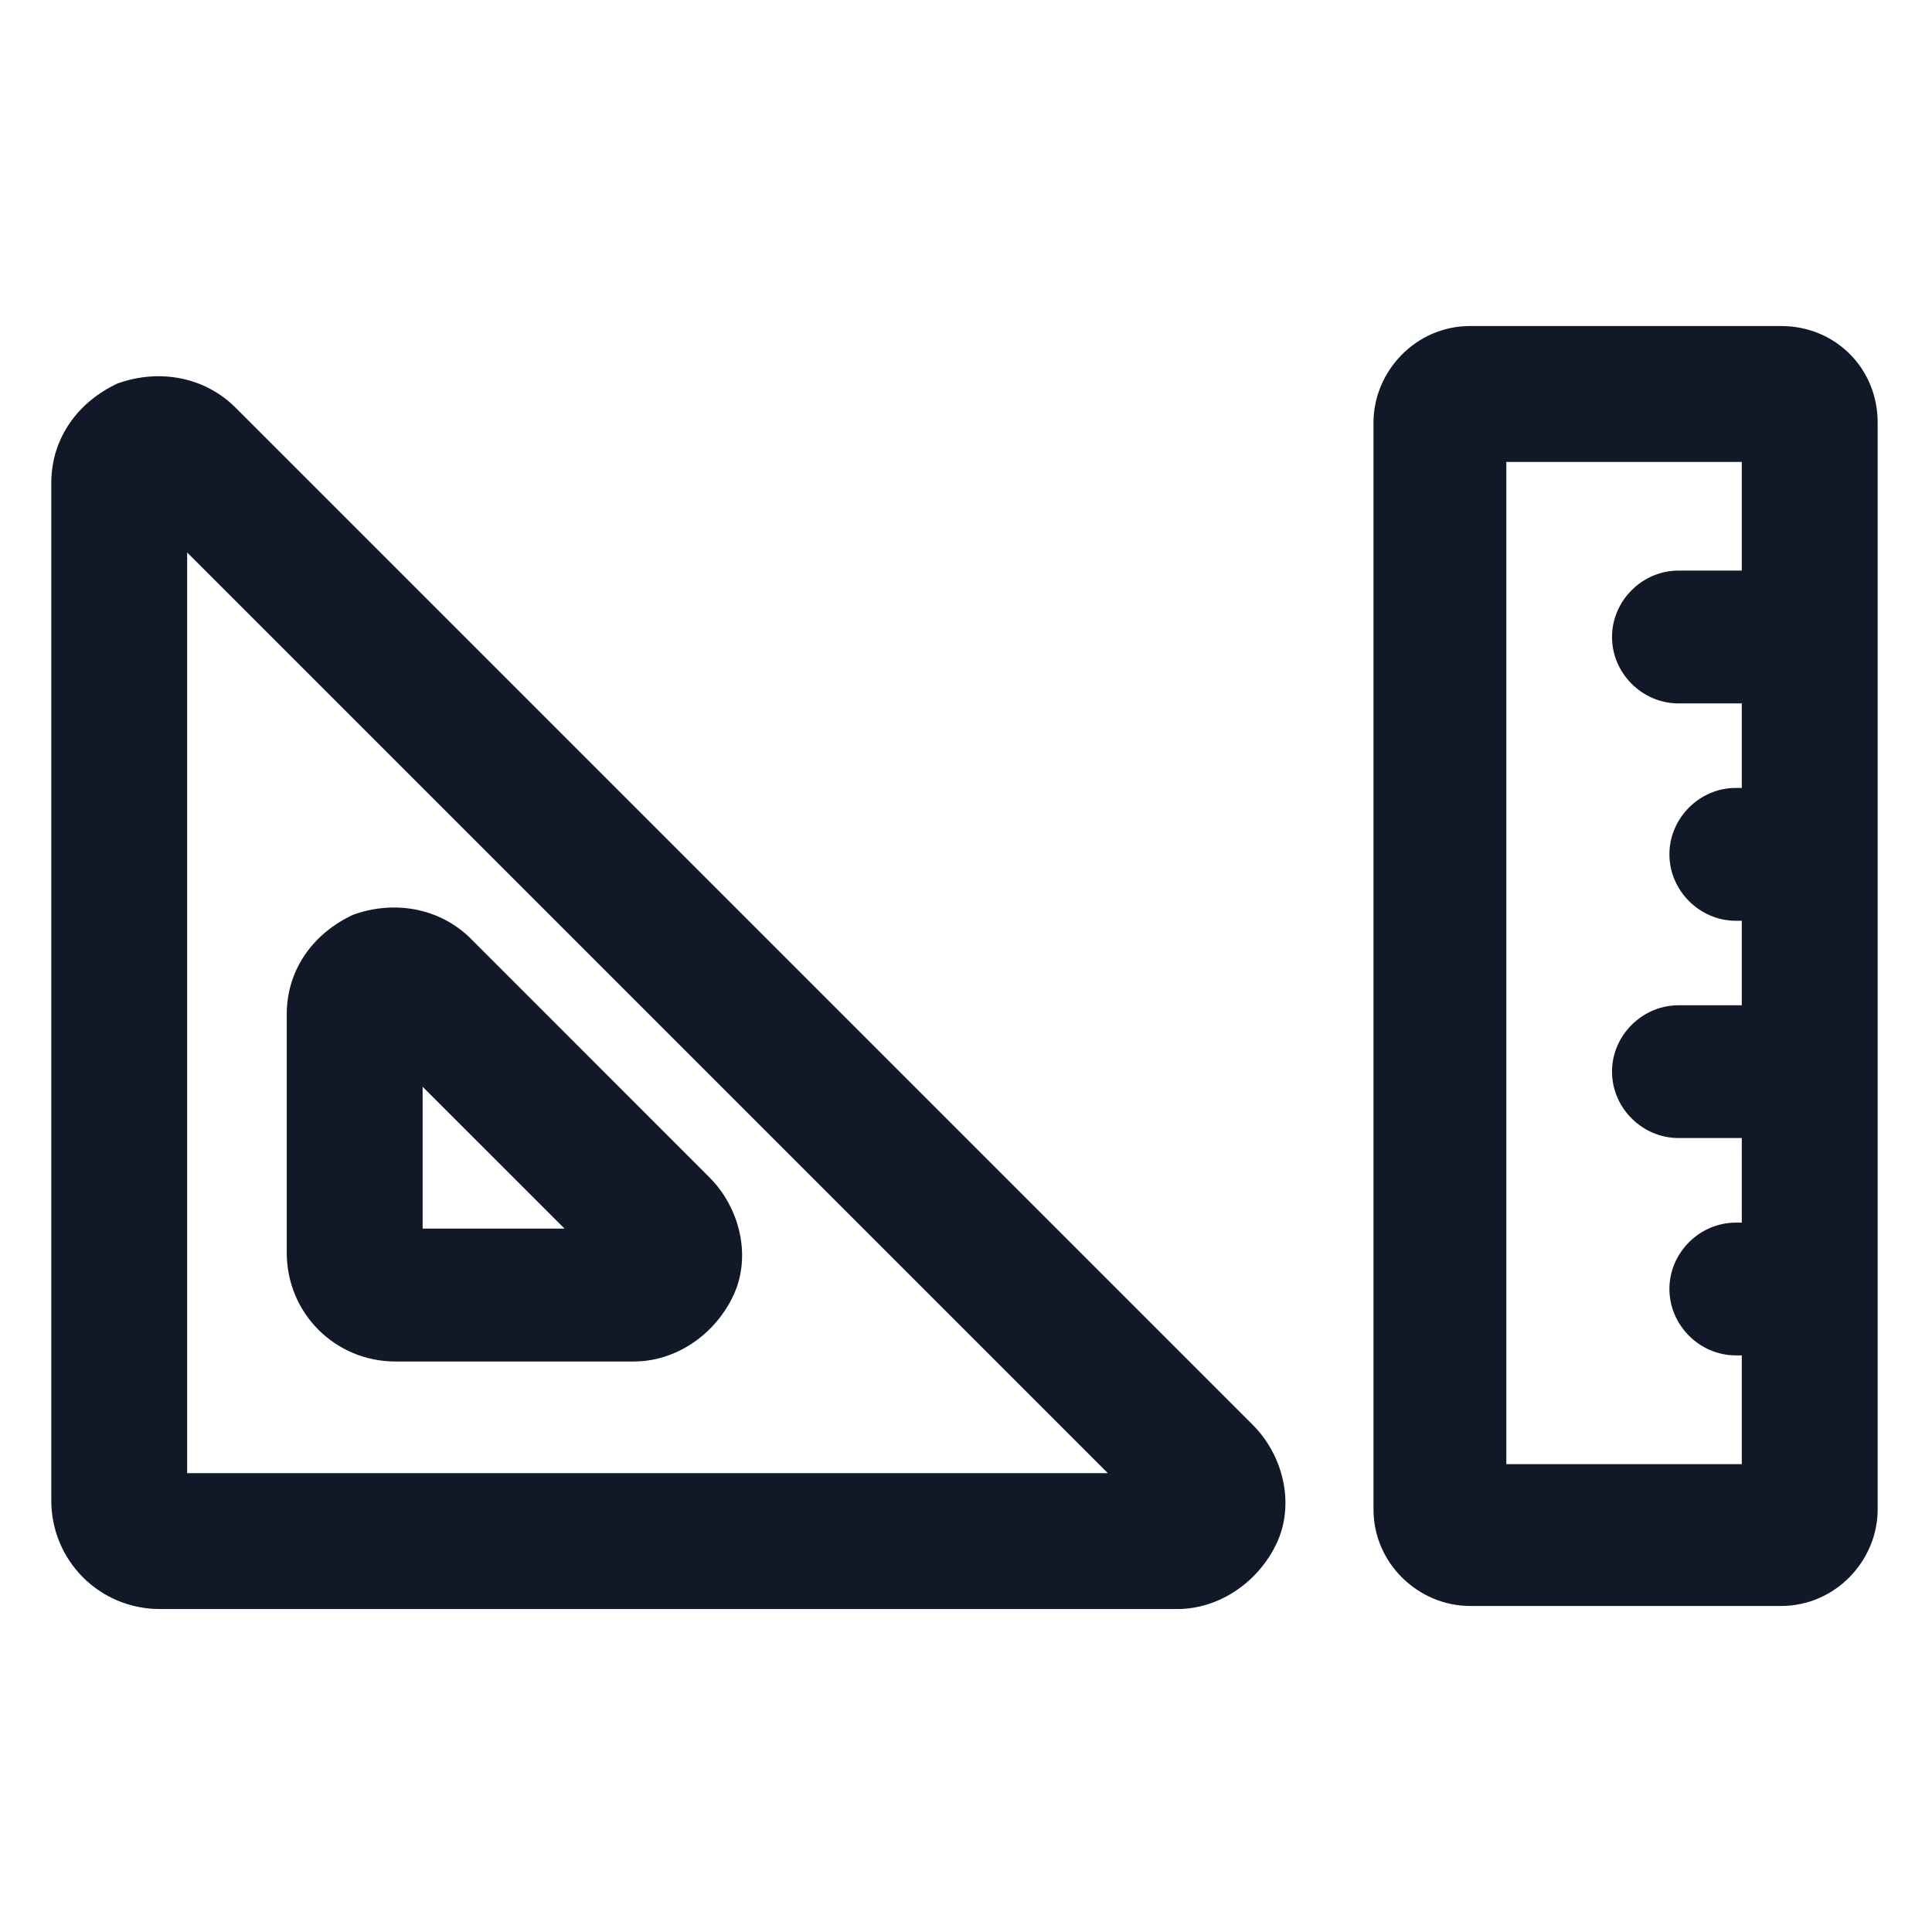
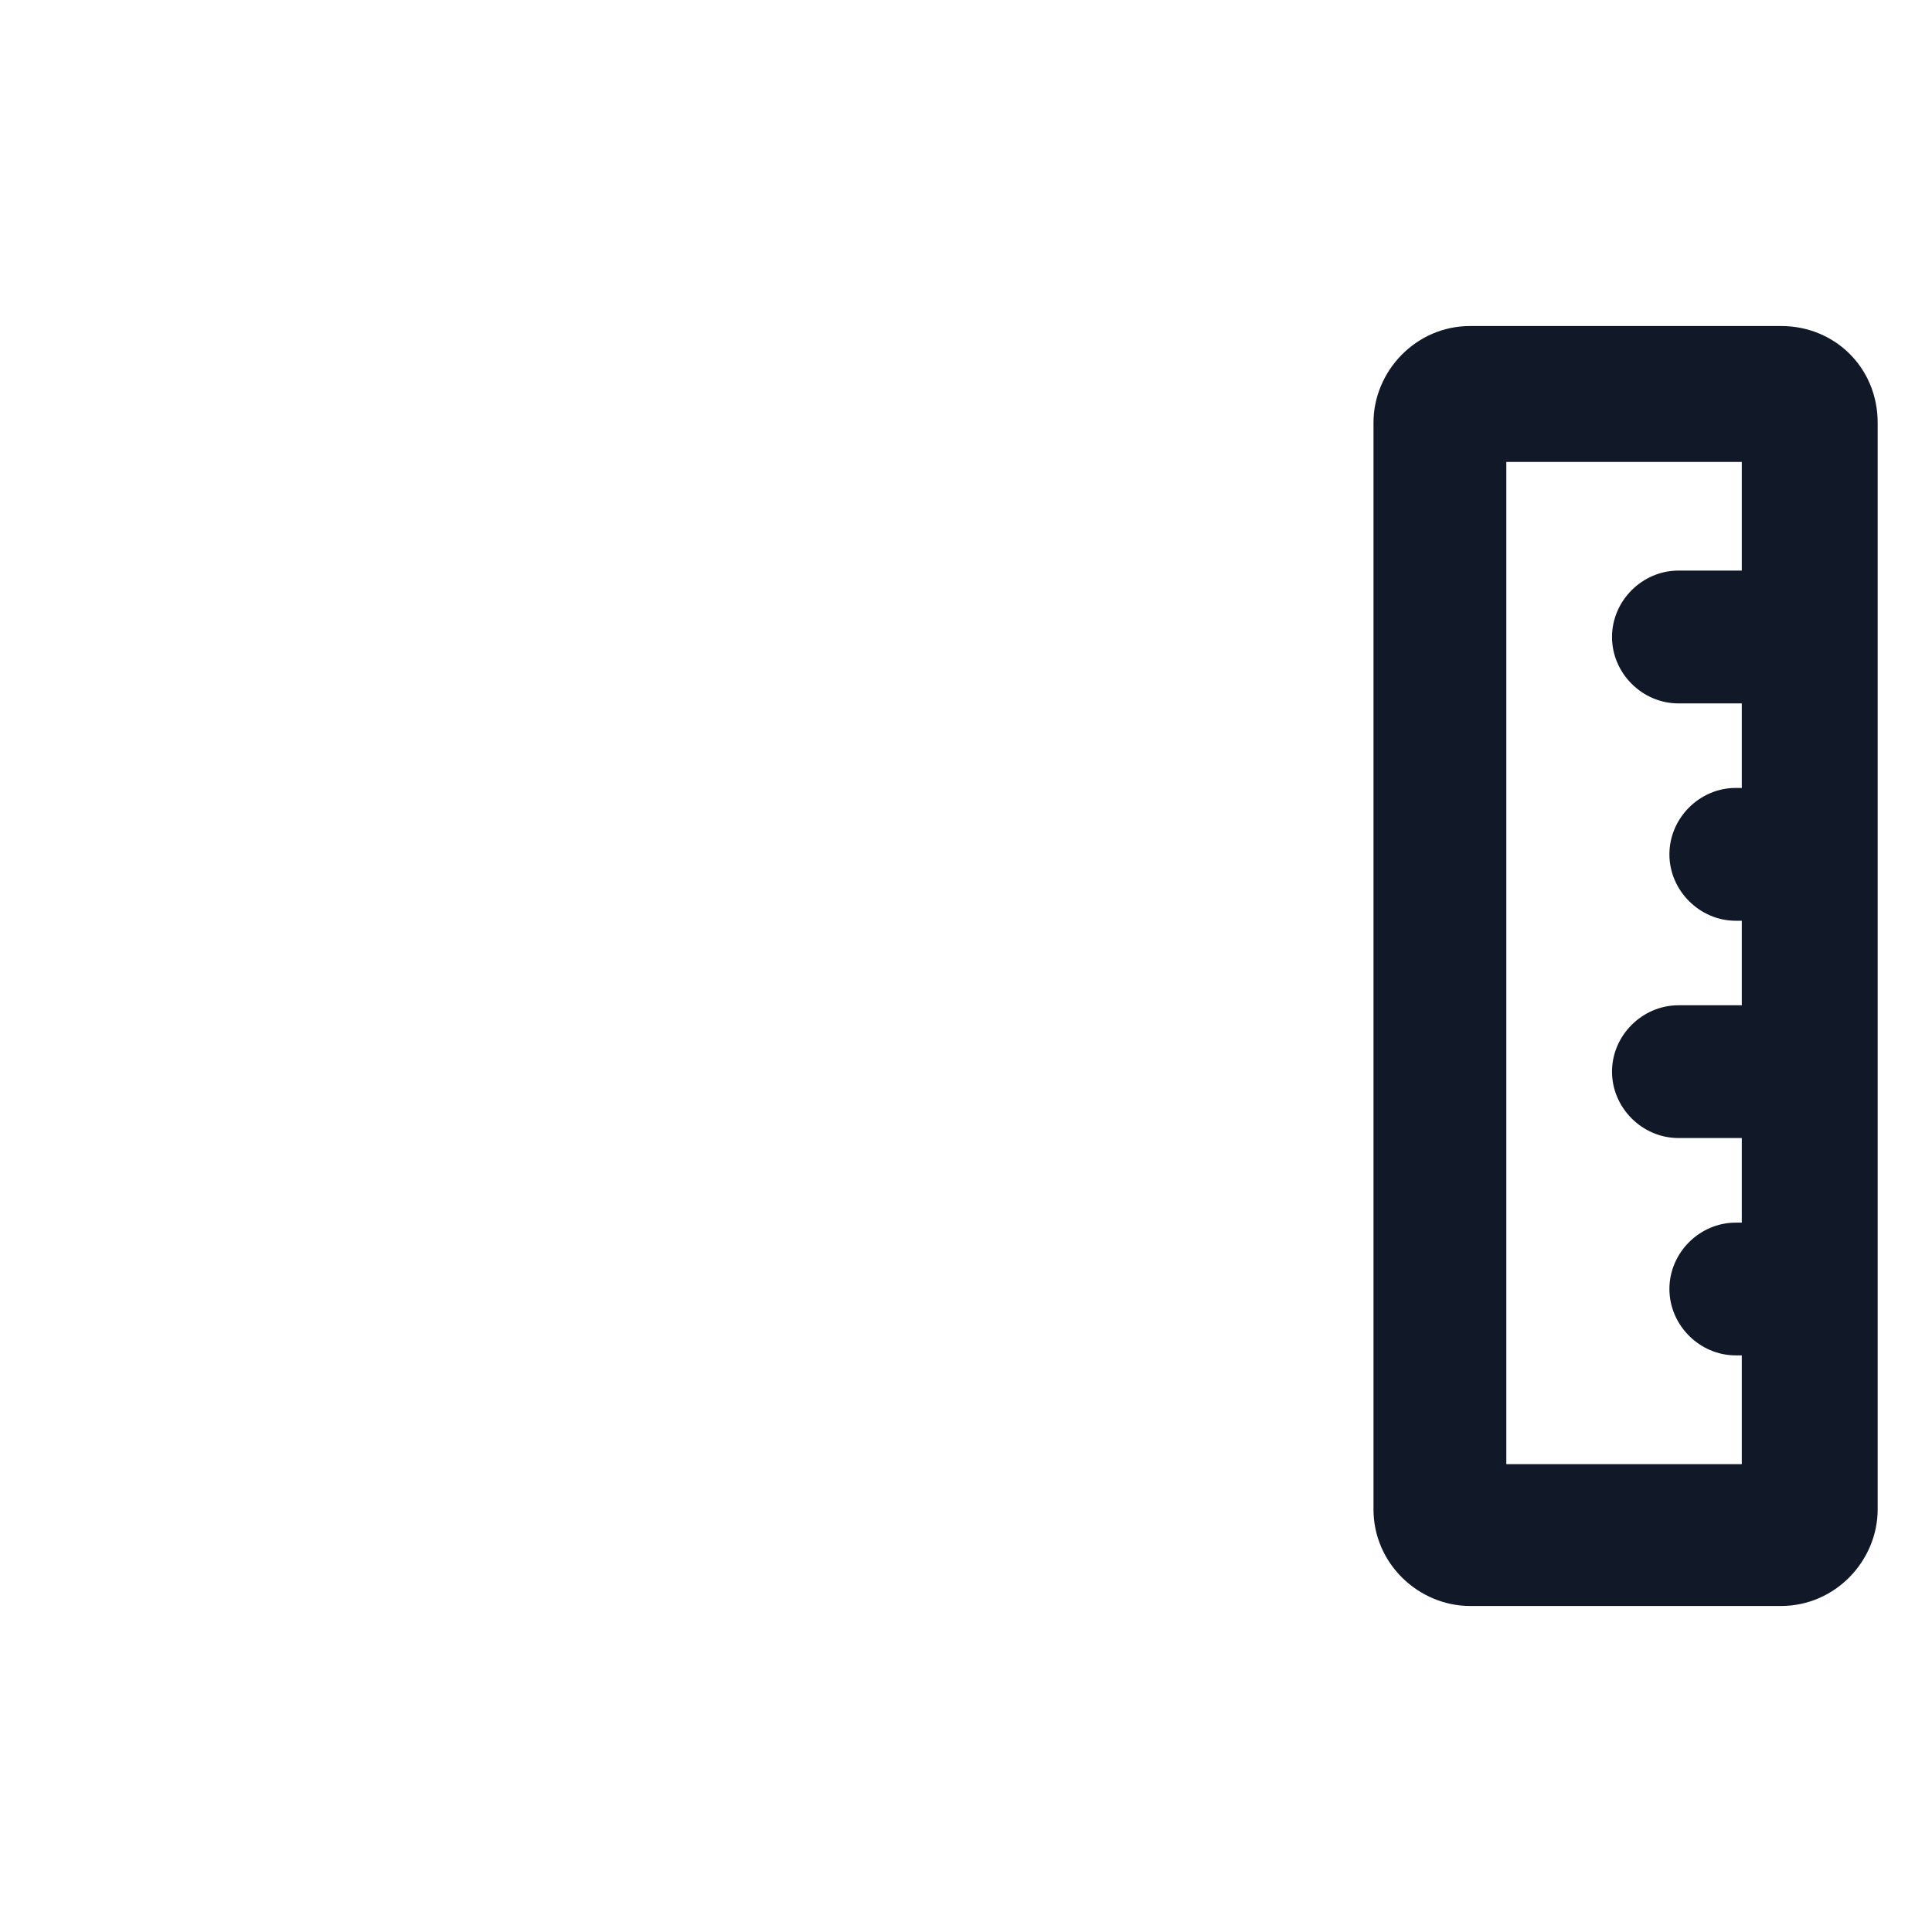
<svg xmlns="http://www.w3.org/2000/svg" width="24" height="24" viewBox="0 0 24 24" fill="none">
-   <path d="M2.925 5.063C2.55 4.688 1.987 4.575 1.462 4.763C0.975 4.988 0.637 5.438 0.637 6V18.638C0.637 19.388 1.237 19.988 1.987 19.988H14.625C15.15 19.988 15.637 19.65 15.863 19.163C16.087 18.675 15.938 18.075 15.562 17.7L2.925 5.063ZM2.325 18.263V6.863L13.762 18.3H2.325V18.263Z" fill="#111928" />
-   <path d="M4.912 16.913H7.875C8.4 16.913 8.887 16.575 9.113 16.087C9.338 15.6 9.188 15 8.812 14.625L5.85 11.662C5.475 11.287 4.912 11.175 4.388 11.363C3.9 11.588 3.562 12.037 3.562 12.6V15.562C3.562 16.312 4.162 16.913 4.912 16.913ZM5.25 13.5L7.013 15.262H5.25V13.5Z" fill="#111928" />
  <path d="M22.125 4.05H18.262C17.587 4.05 17.062 4.613 17.062 5.25V18.75C17.062 19.425 17.625 19.95 18.262 19.95H22.125C22.8 19.95 23.325 19.387 23.325 18.75V5.25C23.325 4.575 22.8 4.05 22.125 4.05ZM18.712 18.262V5.738H21.637V7.088H20.85C20.4 7.088 20.025 7.463 20.025 7.913C20.025 8.363 20.4 8.738 20.85 8.738H21.637V9.788H21.562C21.113 9.788 20.738 10.162 20.738 10.613C20.738 11.062 21.113 11.438 21.562 11.438H21.637V12.488H20.85C20.4 12.488 20.025 12.863 20.025 13.312C20.025 13.762 20.4 14.137 20.85 14.137H21.637V15.188H21.562C21.113 15.188 20.738 15.562 20.738 16.012C20.738 16.462 21.113 16.837 21.562 16.837H21.637V18.188H18.712V18.262Z" fill="#111928" />
</svg>